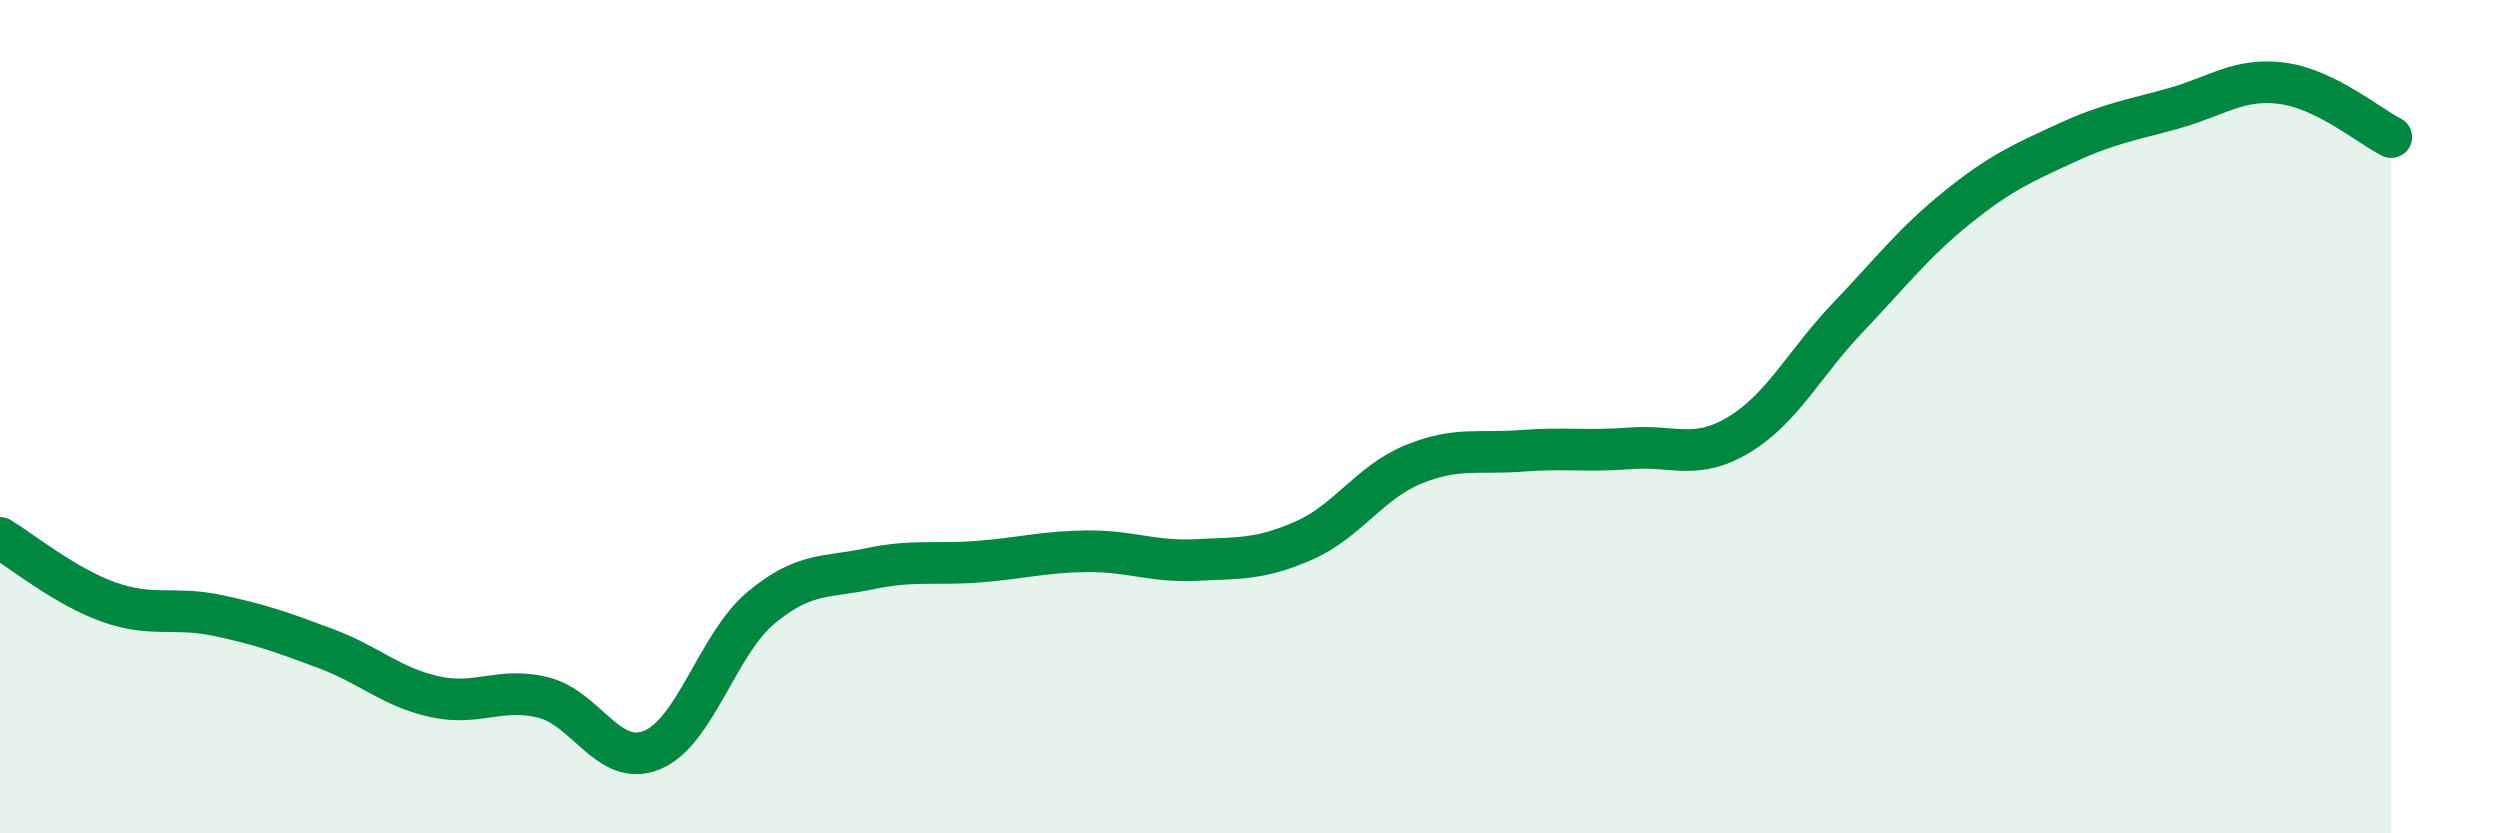
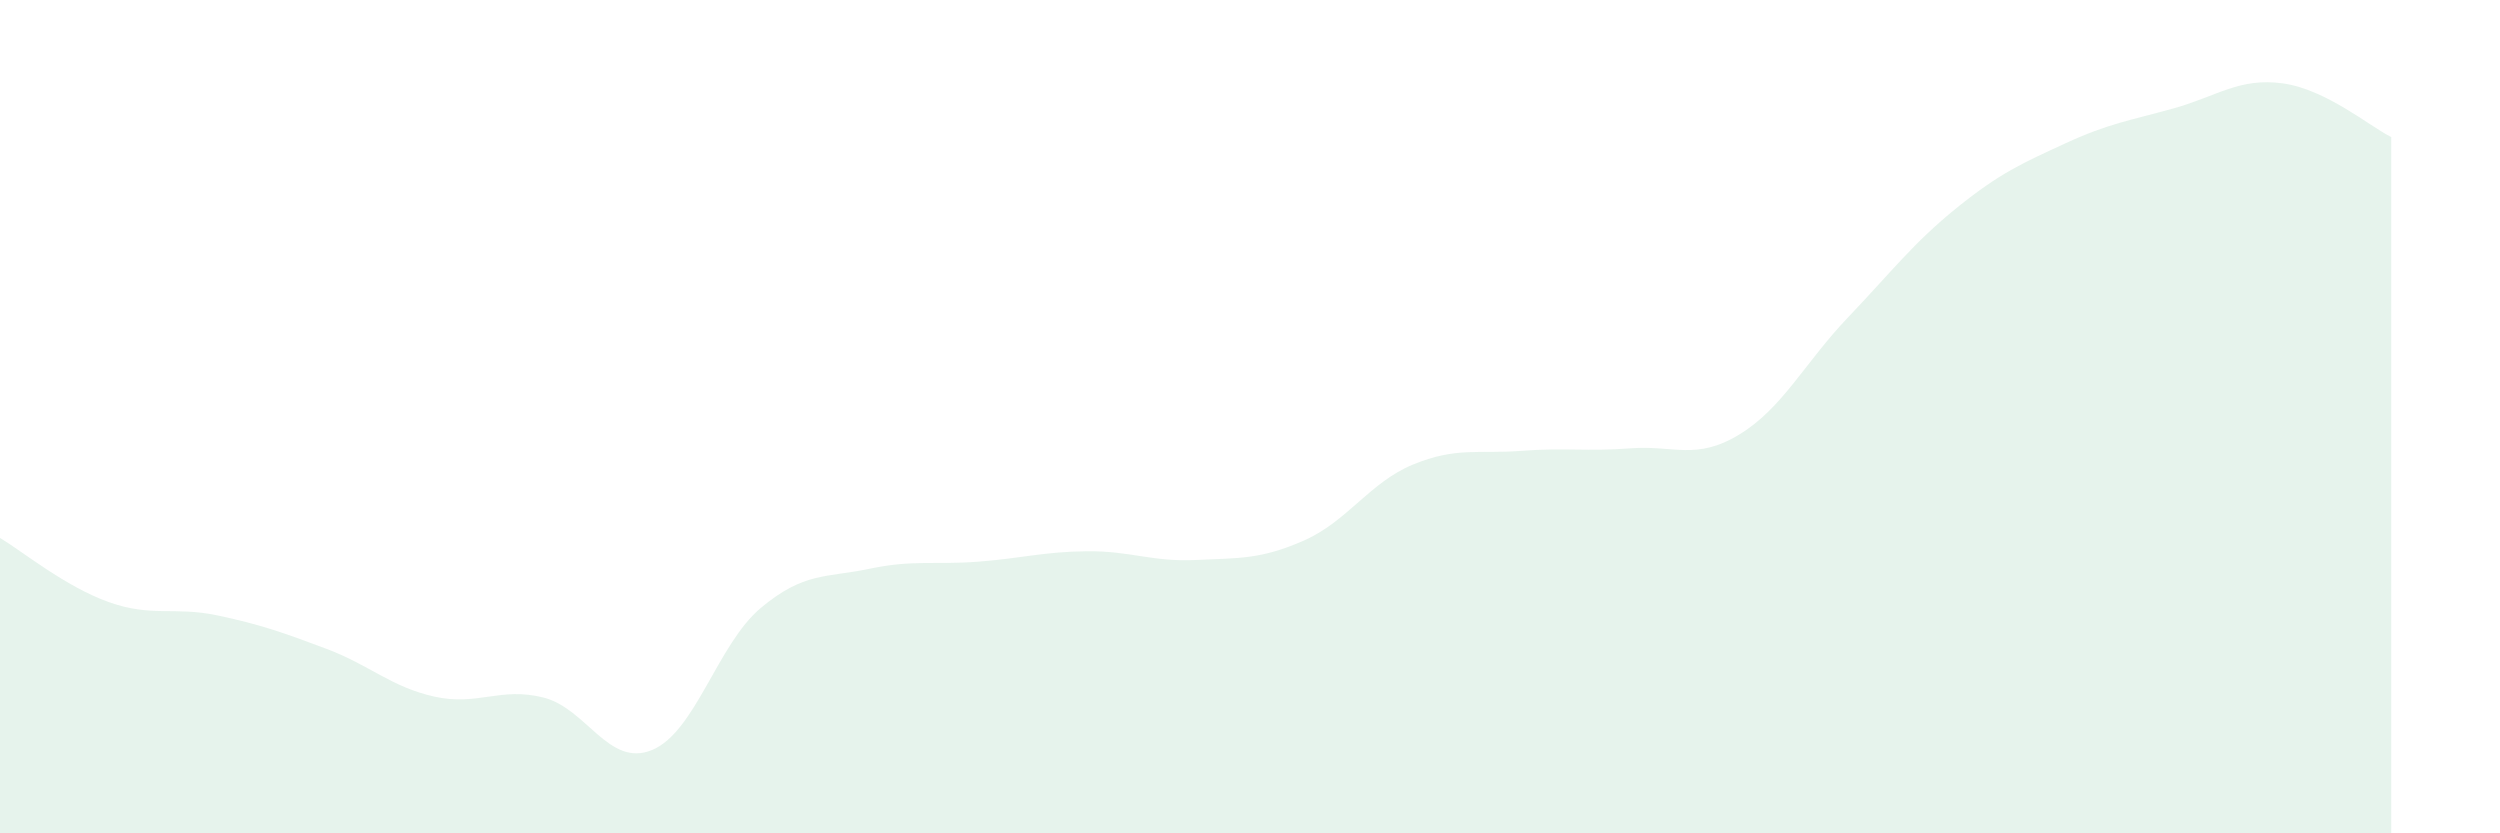
<svg xmlns="http://www.w3.org/2000/svg" width="60" height="20" viewBox="0 0 60 20">
  <path d="M 0,12.91 C 0.52,13.22 1.57,14.08 2.61,14.45 C 3.65,14.82 4.18,14.55 5.22,14.77 C 6.26,14.99 6.79,15.18 7.83,15.57 C 8.87,15.96 9.39,16.49 10.43,16.72 C 11.47,16.95 12,16.48 13.04,16.74 C 14.08,17 14.61,18.43 15.65,18 C 16.69,17.57 17.22,15.46 18.26,14.59 C 19.3,13.72 19.83,13.87 20.87,13.65 C 21.91,13.43 22.44,13.56 23.48,13.48 C 24.52,13.4 25.05,13.24 26.09,13.23 C 27.13,13.22 27.66,13.49 28.7,13.44 C 29.74,13.39 30.26,13.43 31.3,12.97 C 32.34,12.51 32.87,11.58 33.91,11.15 C 34.95,10.72 35.48,10.9 36.52,10.82 C 37.56,10.74 38.09,10.84 39.13,10.76 C 40.17,10.68 40.7,11.06 41.74,10.43 C 42.78,9.8 43.31,8.71 44.35,7.62 C 45.39,6.53 45.92,5.83 46.96,4.99 C 48,4.15 48.53,3.92 49.57,3.44 C 50.61,2.96 51.13,2.89 52.17,2.6 C 53.21,2.31 53.74,1.86 54.78,2 C 55.82,2.14 56.87,3.03 57.39,3.29L57.39 20L0 20Z" fill="#008740" opacity="0.1" stroke-linecap="round" stroke-linejoin="round" />
-   <path d="M 0,12.91 C 0.52,13.22 1.57,14.08 2.61,14.45 C 3.65,14.82 4.18,14.55 5.22,14.77 C 6.26,14.99 6.79,15.18 7.83,15.57 C 8.87,15.96 9.39,16.49 10.43,16.72 C 11.47,16.95 12,16.48 13.04,16.74 C 14.08,17 14.61,18.43 15.65,18 C 16.69,17.57 17.22,15.46 18.26,14.59 C 19.3,13.72 19.83,13.87 20.87,13.65 C 21.91,13.43 22.44,13.56 23.48,13.48 C 24.52,13.4 25.05,13.24 26.09,13.23 C 27.13,13.22 27.66,13.49 28.7,13.44 C 29.74,13.39 30.26,13.43 31.3,12.97 C 32.34,12.51 32.87,11.58 33.91,11.15 C 34.95,10.72 35.48,10.9 36.52,10.82 C 37.56,10.74 38.09,10.84 39.13,10.76 C 40.17,10.68 40.7,11.06 41.74,10.43 C 42.78,9.8 43.31,8.71 44.35,7.62 C 45.39,6.53 45.92,5.83 46.96,4.99 C 48,4.15 48.53,3.92 49.57,3.44 C 50.61,2.96 51.13,2.89 52.17,2.6 C 53.21,2.31 53.74,1.86 54.78,2 C 55.82,2.14 56.87,3.03 57.39,3.29" stroke="#008740" stroke-width="1" fill="none" stroke-linecap="round" stroke-linejoin="round" />
</svg>